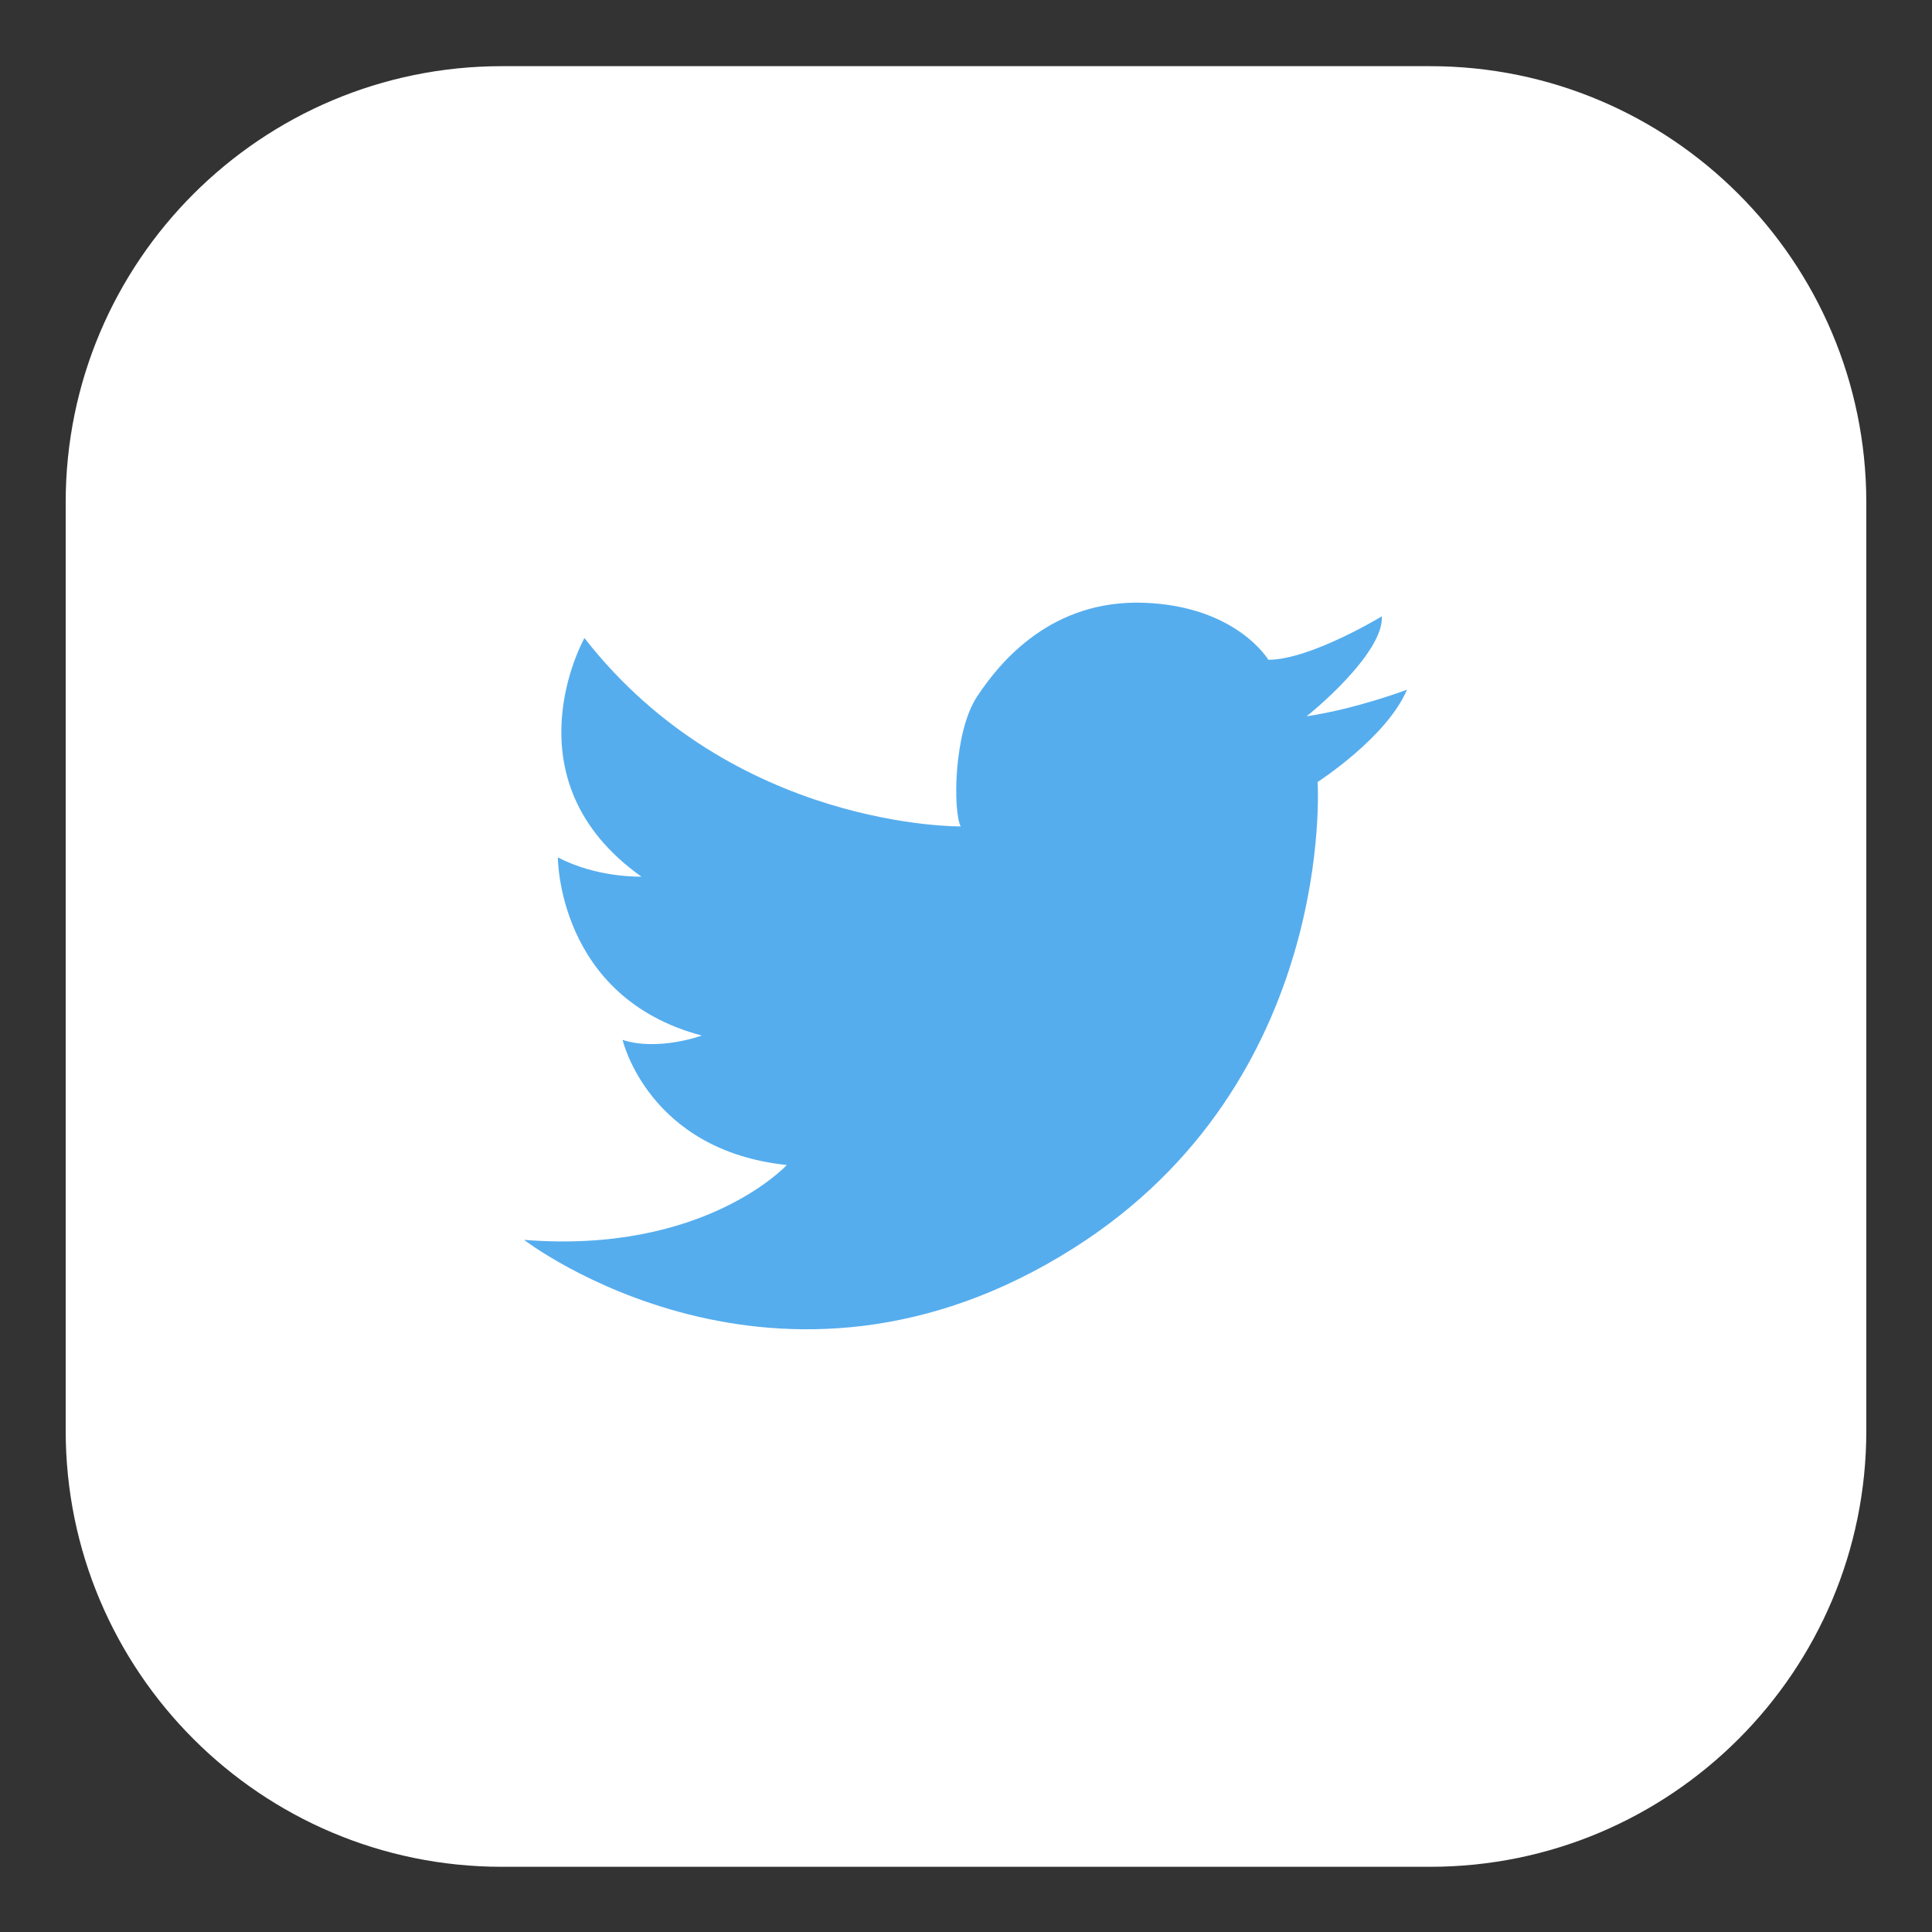
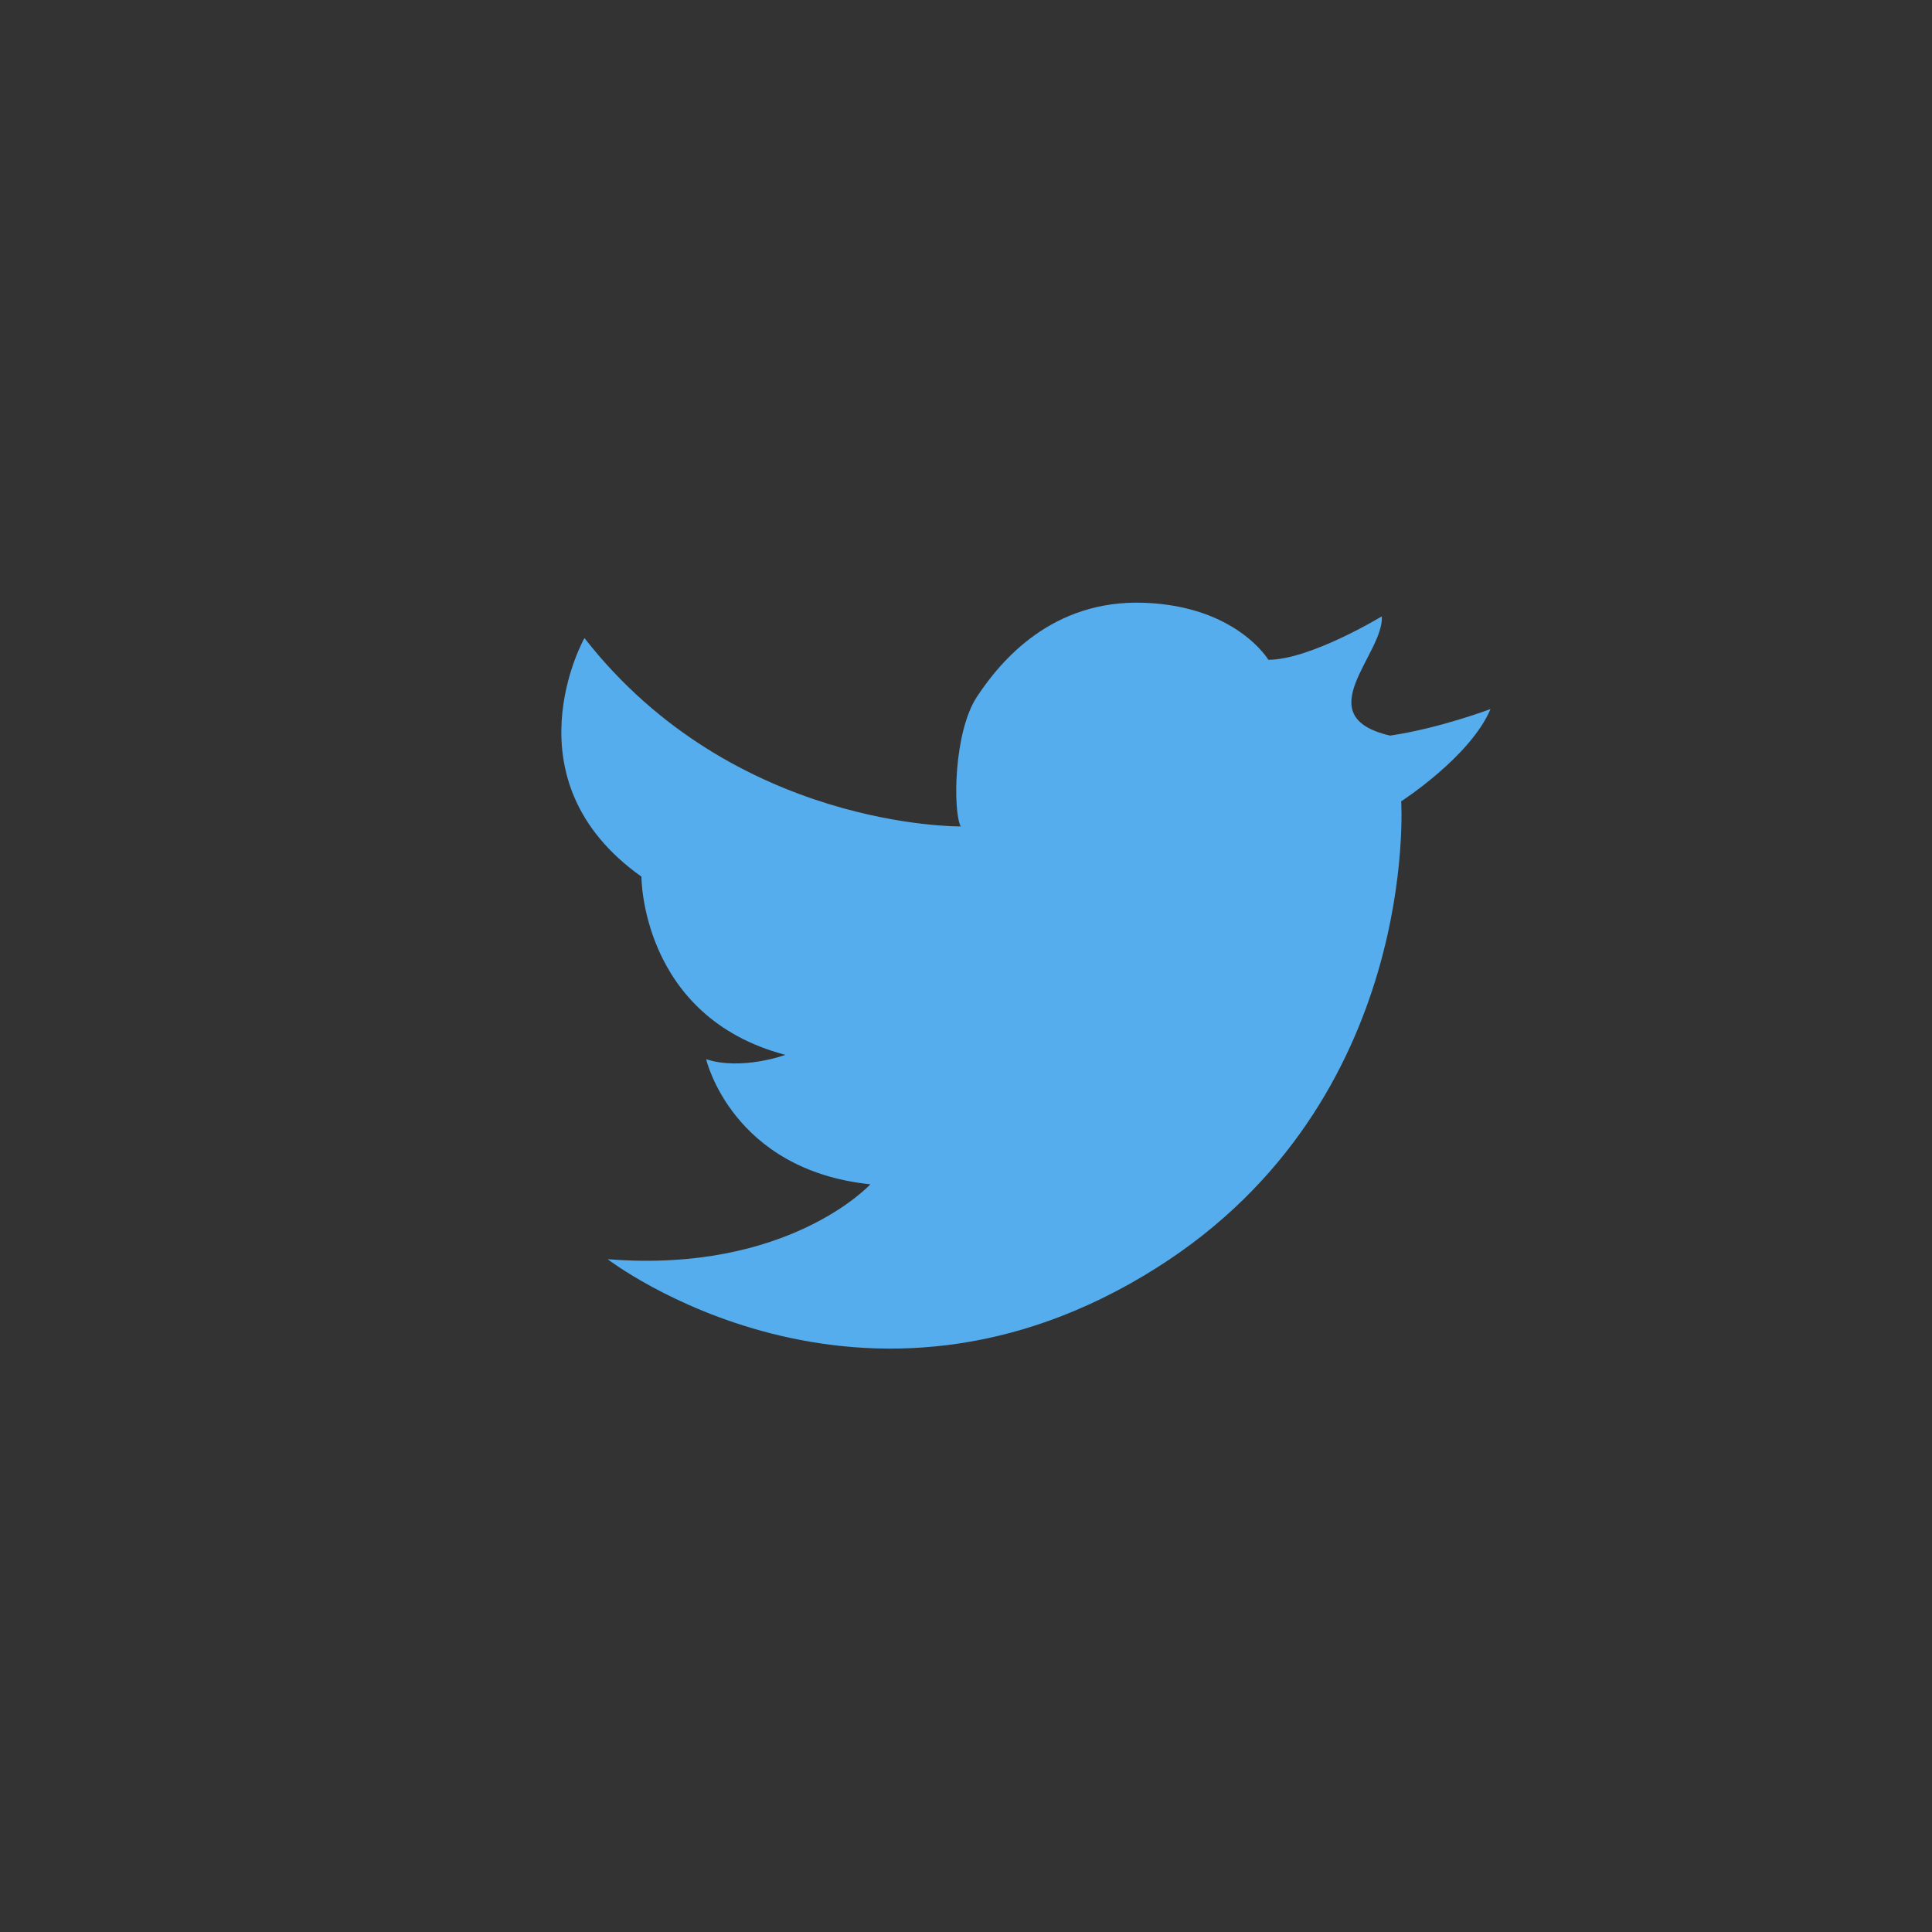
<svg xmlns="http://www.w3.org/2000/svg" version="1.1" id="Laag_1" x="0px" y="0px" viewBox="0 0 40 40" style="enable-background:new 0 0 40 40;" xml:space="preserve">
  <rect x="0" y="0" width="40" height="40" fill="#333333" stroke="none" />
  <style type="text/css">
	.st0{fill:#FFFFFF;}
	.st1{fill:#1C468E;}
	.st2{fill:url(#SVGID_1_);}
	.st3{fill:url(#SVGID_2_);}
	.st4{fill:url(#SVGID_3_);}
	.st5{fill:#55ADEE;}
</style>
-   <path class="st0" d="M29.61,1.37H10.39c-4.98,0-9.03,4.04-9.03,9.03v19.22c0,4.98,4.04,9.03,9.03,9.03h19.22  c4.98,0,9.03-4.04,9.03-9.03V10.39C38.63,5.41,34.59,1.37,29.61,1.37z" />
-   <path class="st5" d="M28.61,12.76c0,0-1.48,0.9-2.35,0.9c0,0-0.66-1.11-2.57-1.18c-1.91-0.07-2.97,1.2-3.46,1.94  c-0.49,0.74-0.5,2.38-0.34,2.69c0,0-4.7,0.06-7.79-3.9c0,0-1.65,2.93,1.18,4.94c0,0-0.92,0.03-1.73-0.4c0,0-0.01,2.9,2.98,3.69  c0,0-0.9,0.33-1.64,0.09c0,0,0.53,2.29,3.4,2.59c0,0-1.7,1.85-5.44,1.55c0,0,5.26,4.05,11.38,0.17c5.45-3.45,5.05-9.65,5.05-9.65  s1.43-0.92,1.85-1.91c0,0-1.06,0.4-2.08,0.55C27.06,14.83,28.65,13.55,28.61,12.76z" />
+   <path class="st5" d="M28.61,12.76c0,0-1.48,0.9-2.35,0.9c0,0-0.66-1.11-2.57-1.18c-1.91-0.07-2.97,1.2-3.46,1.94  c-0.49,0.74-0.5,2.38-0.34,2.69c0,0-4.7,0.06-7.79-3.9c0,0-1.65,2.93,1.18,4.94c0,0-0.01,2.9,2.98,3.69  c0,0-0.9,0.33-1.64,0.09c0,0,0.53,2.29,3.4,2.59c0,0-1.7,1.85-5.44,1.55c0,0,5.26,4.05,11.38,0.17c5.45-3.45,5.05-9.65,5.05-9.65  s1.43-0.92,1.85-1.91c0,0-1.06,0.4-2.08,0.55C27.06,14.83,28.65,13.55,28.61,12.76z" />
</svg>